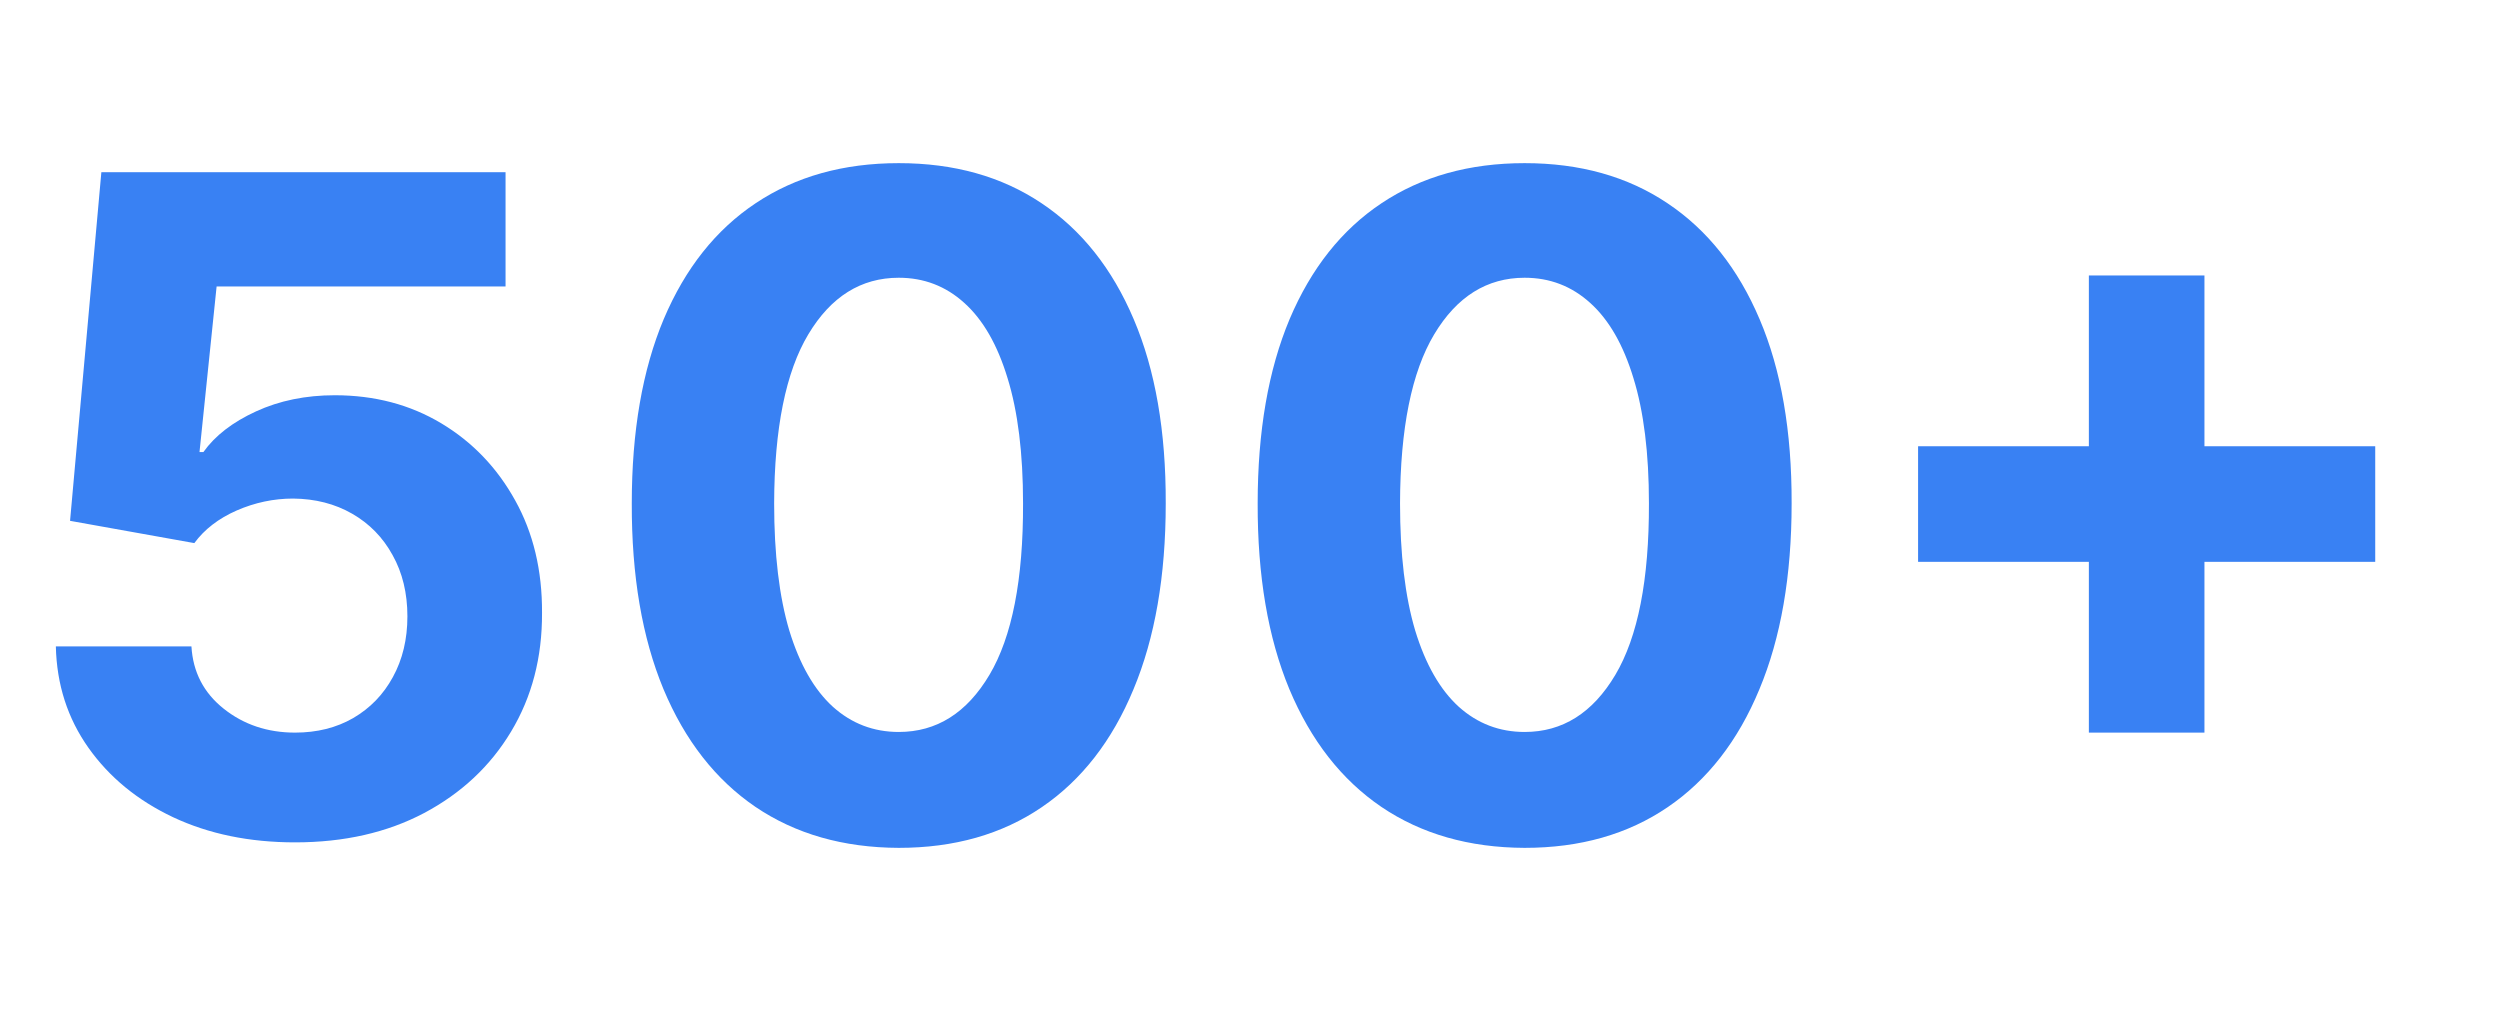
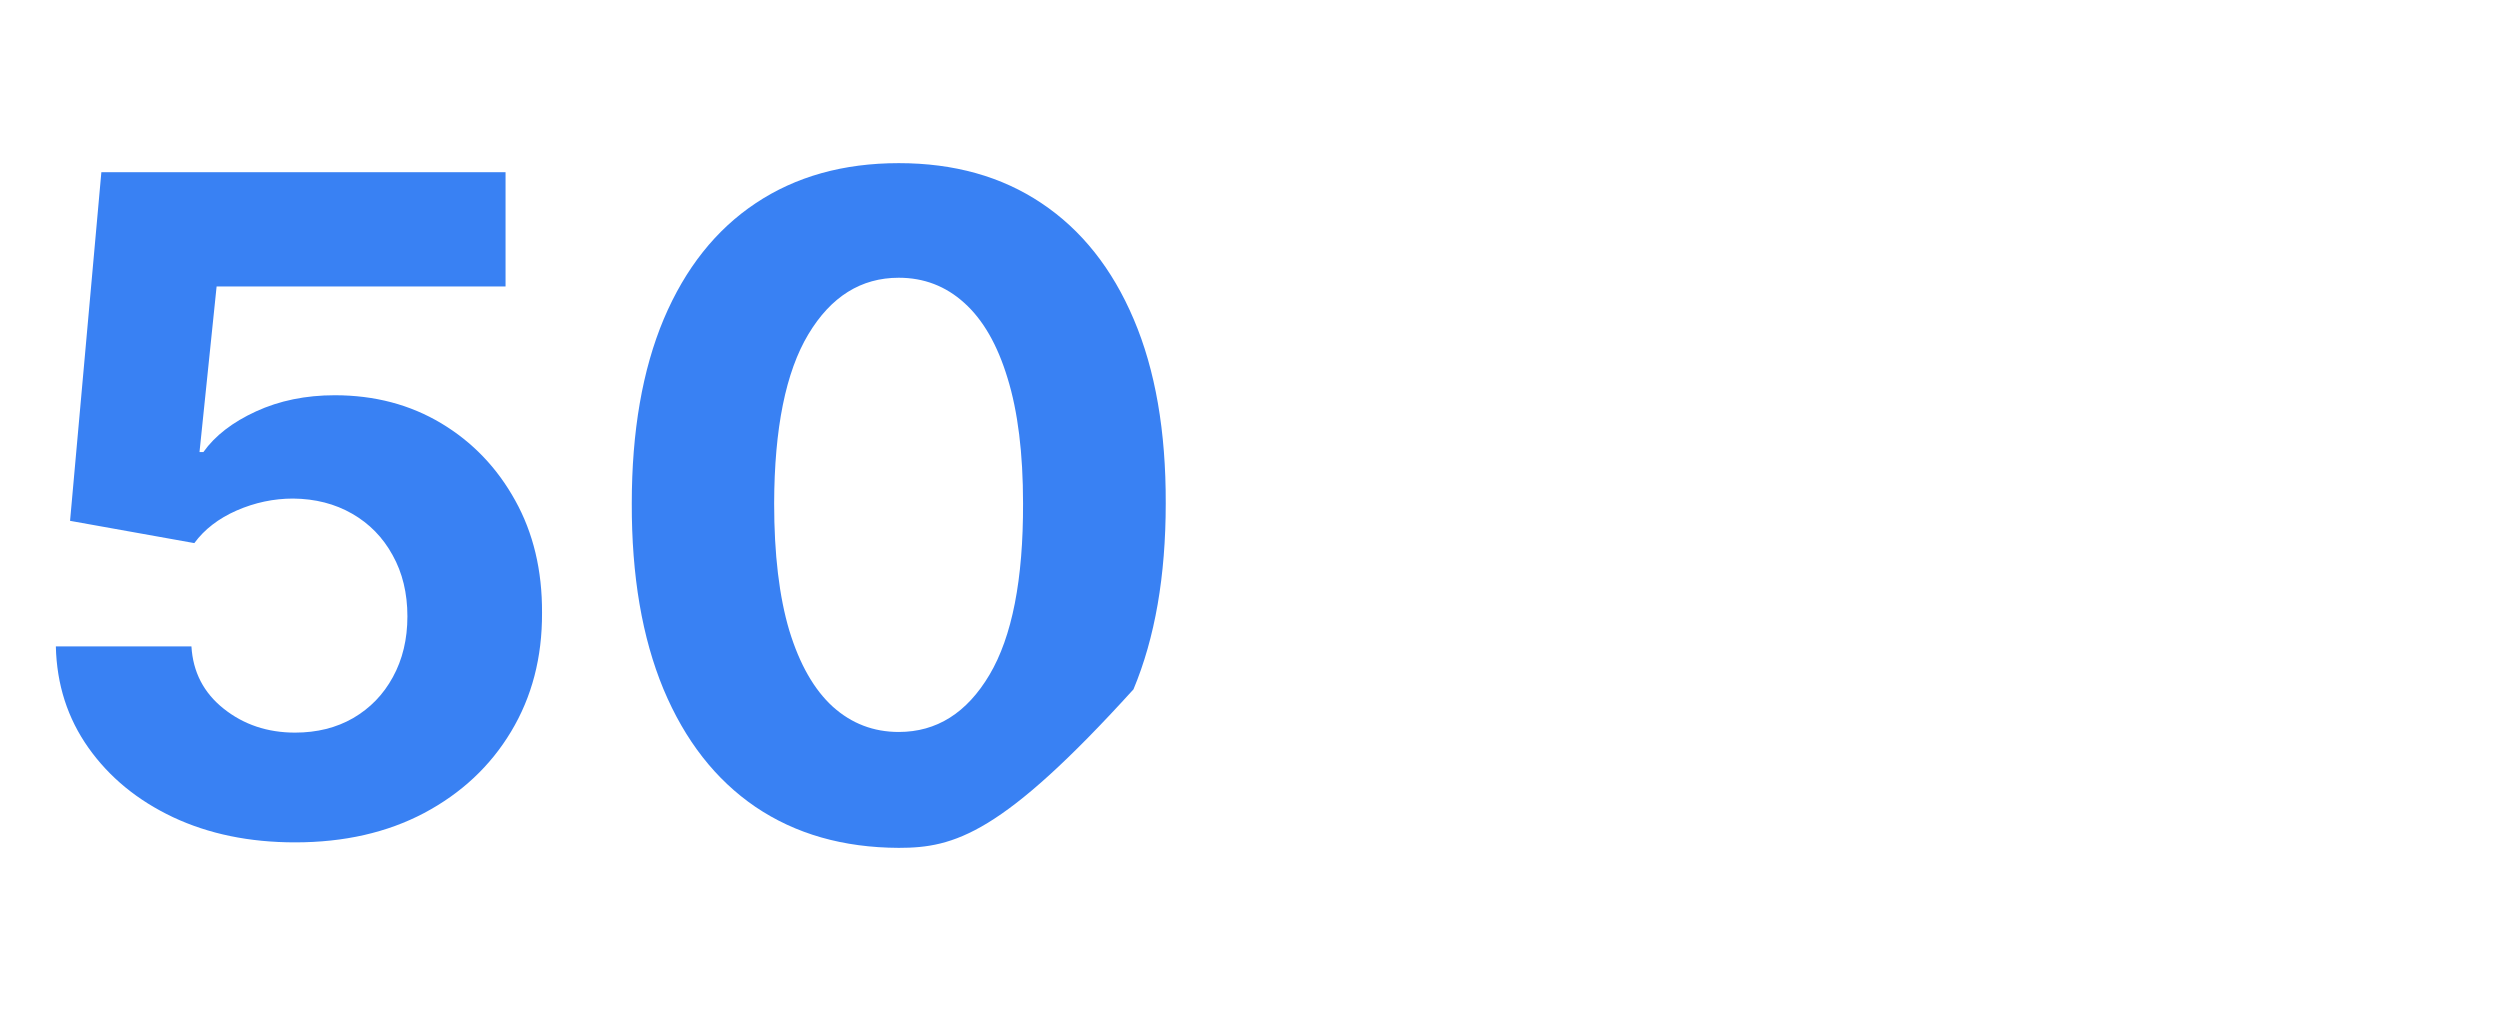
<svg xmlns="http://www.w3.org/2000/svg" width="132" height="54" viewBox="0 0 132 54" fill="none">
-   <path d="M110.292 38.682V14.545H116.395V38.682H110.292ZM101.275 29.665V23.562H125.412V29.665H101.275Z" fill="#3981F3" />
-   <path d="M80.501 44.767C77.57 44.756 75.047 44.034 72.933 42.602C70.831 41.17 69.212 39.097 68.075 36.381C66.95 33.665 66.394 30.398 66.405 26.58C66.405 22.773 66.968 19.528 68.093 16.847C69.229 14.165 70.848 12.125 72.95 10.727C75.064 9.318 77.581 8.614 80.501 8.614C83.422 8.614 85.933 9.318 88.036 10.727C90.149 12.136 91.774 14.182 92.911 16.864C94.047 19.534 94.609 22.773 94.598 26.58C94.598 30.409 94.03 33.682 92.894 36.398C91.769 39.114 90.155 41.188 88.053 42.619C85.95 44.051 83.433 44.767 80.501 44.767ZM80.501 38.648C82.501 38.648 84.098 37.642 85.291 35.631C86.484 33.619 87.075 30.602 87.064 26.58C87.064 23.932 86.791 21.727 86.246 19.966C85.712 18.205 84.95 16.881 83.962 15.994C82.984 15.108 81.831 14.665 80.501 14.665C78.513 14.665 76.922 15.659 75.729 17.648C74.536 19.636 73.933 22.614 73.922 26.58C73.922 29.261 74.189 31.5 74.723 33.295C75.269 35.08 76.036 36.42 77.024 37.318C78.013 38.205 79.172 38.648 80.501 38.648Z" fill="#3981F3" />
-   <path d="M47.455 44.767C44.523 44.756 42 44.034 39.886 42.602C37.784 41.17 36.165 39.097 35.029 36.381C33.904 33.665 33.347 30.398 33.358 26.58C33.358 22.773 33.921 19.528 35.046 16.847C36.182 14.165 37.801 12.125 39.904 10.727C42.017 9.318 44.534 8.614 47.455 8.614C50.375 8.614 52.886 9.318 54.989 10.727C57.102 12.136 58.727 14.182 59.864 16.864C61 19.534 61.563 22.773 61.551 26.58C61.551 30.409 60.983 33.682 59.847 36.398C58.722 39.114 57.108 41.188 55.006 42.619C52.904 44.051 50.386 44.767 47.455 44.767ZM47.455 38.648C49.455 38.648 51.051 37.642 52.244 35.631C53.438 33.619 54.029 30.602 54.017 26.58C54.017 23.932 53.744 21.727 53.199 19.966C52.665 18.205 51.904 16.881 50.915 15.994C49.938 15.108 48.784 14.665 47.455 14.665C45.466 14.665 43.875 15.659 42.682 17.648C41.489 19.636 40.886 22.614 40.875 26.58C40.875 29.261 41.142 31.5 41.676 33.295C42.222 35.08 42.989 36.42 43.977 37.318C44.966 38.205 46.125 38.648 47.455 38.648Z" fill="#3981F3" />
+   <path d="M47.455 44.767C44.523 44.756 42 44.034 39.886 42.602C37.784 41.17 36.165 39.097 35.029 36.381C33.904 33.665 33.347 30.398 33.358 26.58C33.358 22.773 33.921 19.528 35.046 16.847C36.182 14.165 37.801 12.125 39.904 10.727C42.017 9.318 44.534 8.614 47.455 8.614C50.375 8.614 52.886 9.318 54.989 10.727C57.102 12.136 58.727 14.182 59.864 16.864C61 19.534 61.563 22.773 61.551 26.58C61.551 30.409 60.983 33.682 59.847 36.398C52.904 44.051 50.386 44.767 47.455 44.767ZM47.455 38.648C49.455 38.648 51.051 37.642 52.244 35.631C53.438 33.619 54.029 30.602 54.017 26.58C54.017 23.932 53.744 21.727 53.199 19.966C52.665 18.205 51.904 16.881 50.915 15.994C49.938 15.108 48.784 14.665 47.455 14.665C45.466 14.665 43.875 15.659 42.682 17.648C41.489 19.636 40.886 22.614 40.875 26.58C40.875 29.261 41.142 31.5 41.676 33.295C42.222 35.08 42.989 36.42 43.977 37.318C44.966 38.205 46.125 38.648 47.455 38.648Z" fill="#3981F3" />
  <path d="M15.579 44.477C13.17 44.477 11.023 44.034 9.136 43.148C7.261 42.261 5.773 41.04 4.67 39.483C3.568 37.926 2.994 36.142 2.949 34.131H10.108C10.187 35.483 10.755 36.58 11.812 37.42C12.869 38.261 14.125 38.682 15.579 38.682C16.738 38.682 17.761 38.426 18.648 37.915C19.545 37.392 20.244 36.67 20.744 35.75C21.256 34.818 21.511 33.75 21.511 32.545C21.511 31.318 21.25 30.239 20.727 29.307C20.216 28.375 19.506 27.648 18.596 27.125C17.687 26.602 16.648 26.335 15.477 26.324C14.454 26.324 13.46 26.534 12.494 26.955C11.54 27.375 10.795 27.949 10.261 28.676L3.699 27.5L5.352 9.091H26.693V15.125H11.437L10.534 23.869H10.739C11.352 23.006 12.278 22.29 13.517 21.722C14.755 21.153 16.142 20.869 17.676 20.869C19.778 20.869 21.653 21.364 23.301 22.352C24.949 23.341 26.25 24.699 27.204 26.426C28.159 28.142 28.631 30.119 28.619 32.358C28.631 34.71 28.085 36.801 26.983 38.631C25.892 40.449 24.363 41.881 22.398 42.926C20.443 43.96 18.17 44.477 15.579 44.477Z" fill="#3981F3" />
</svg>